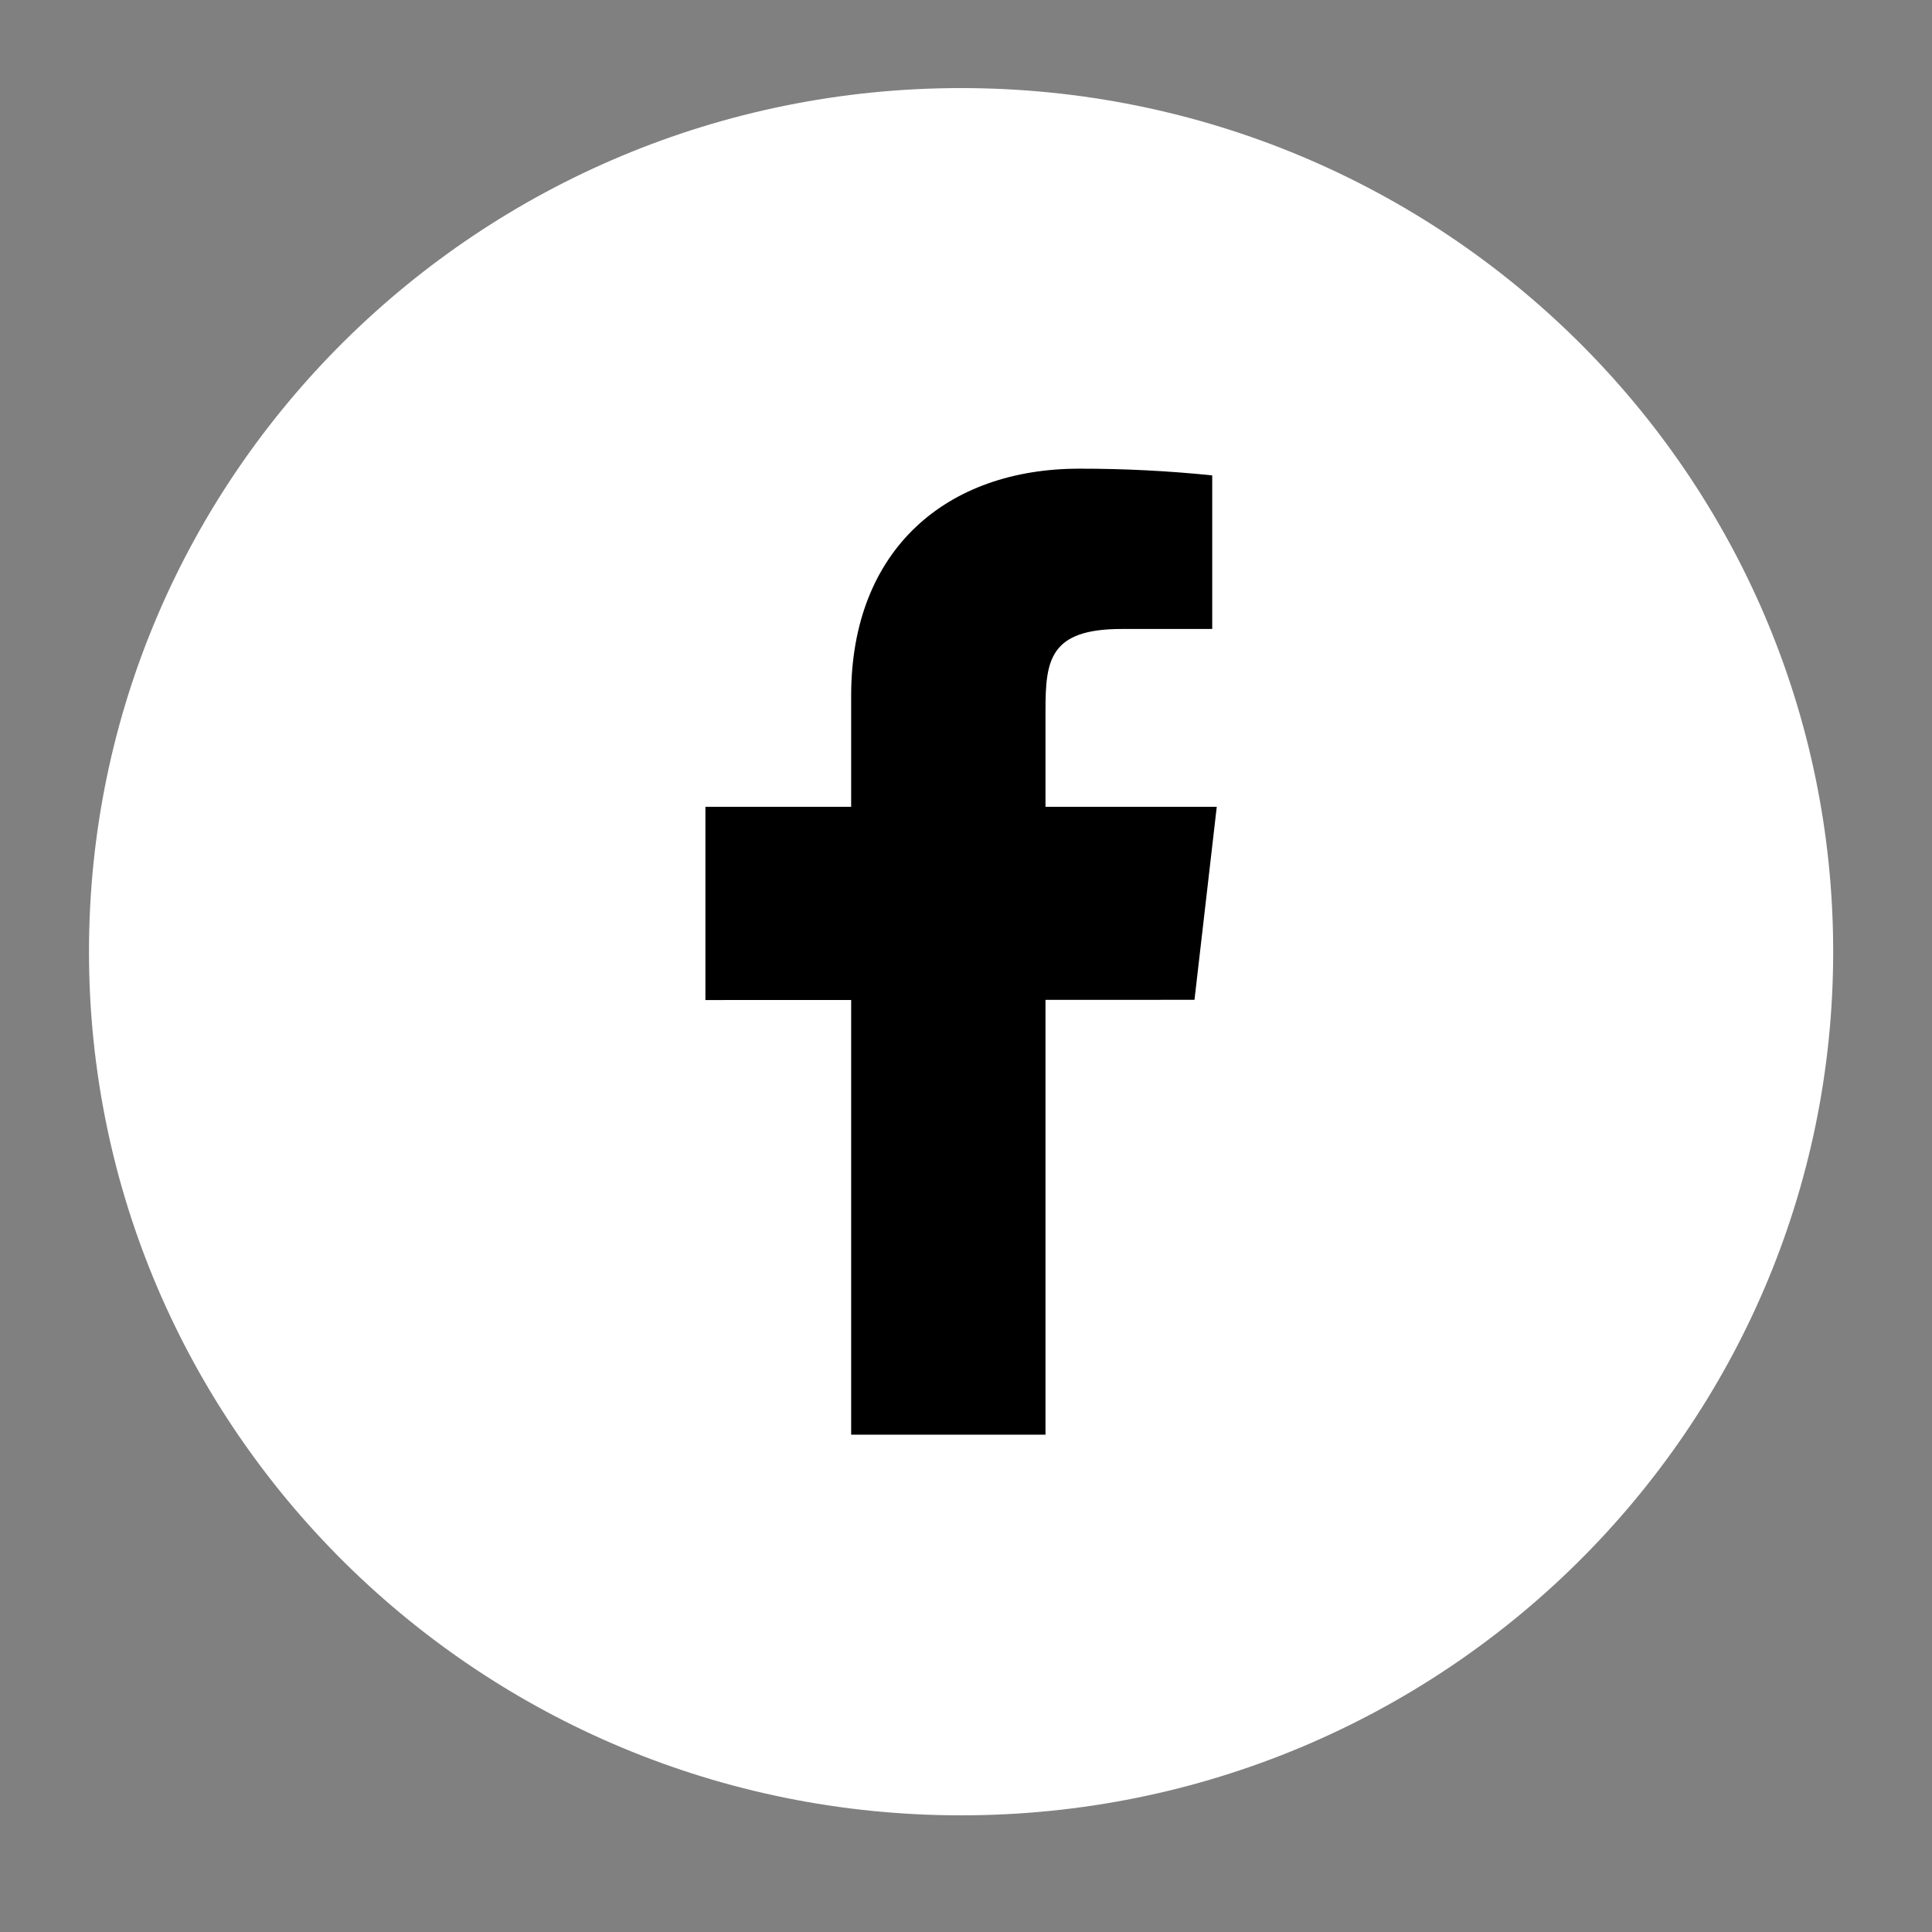
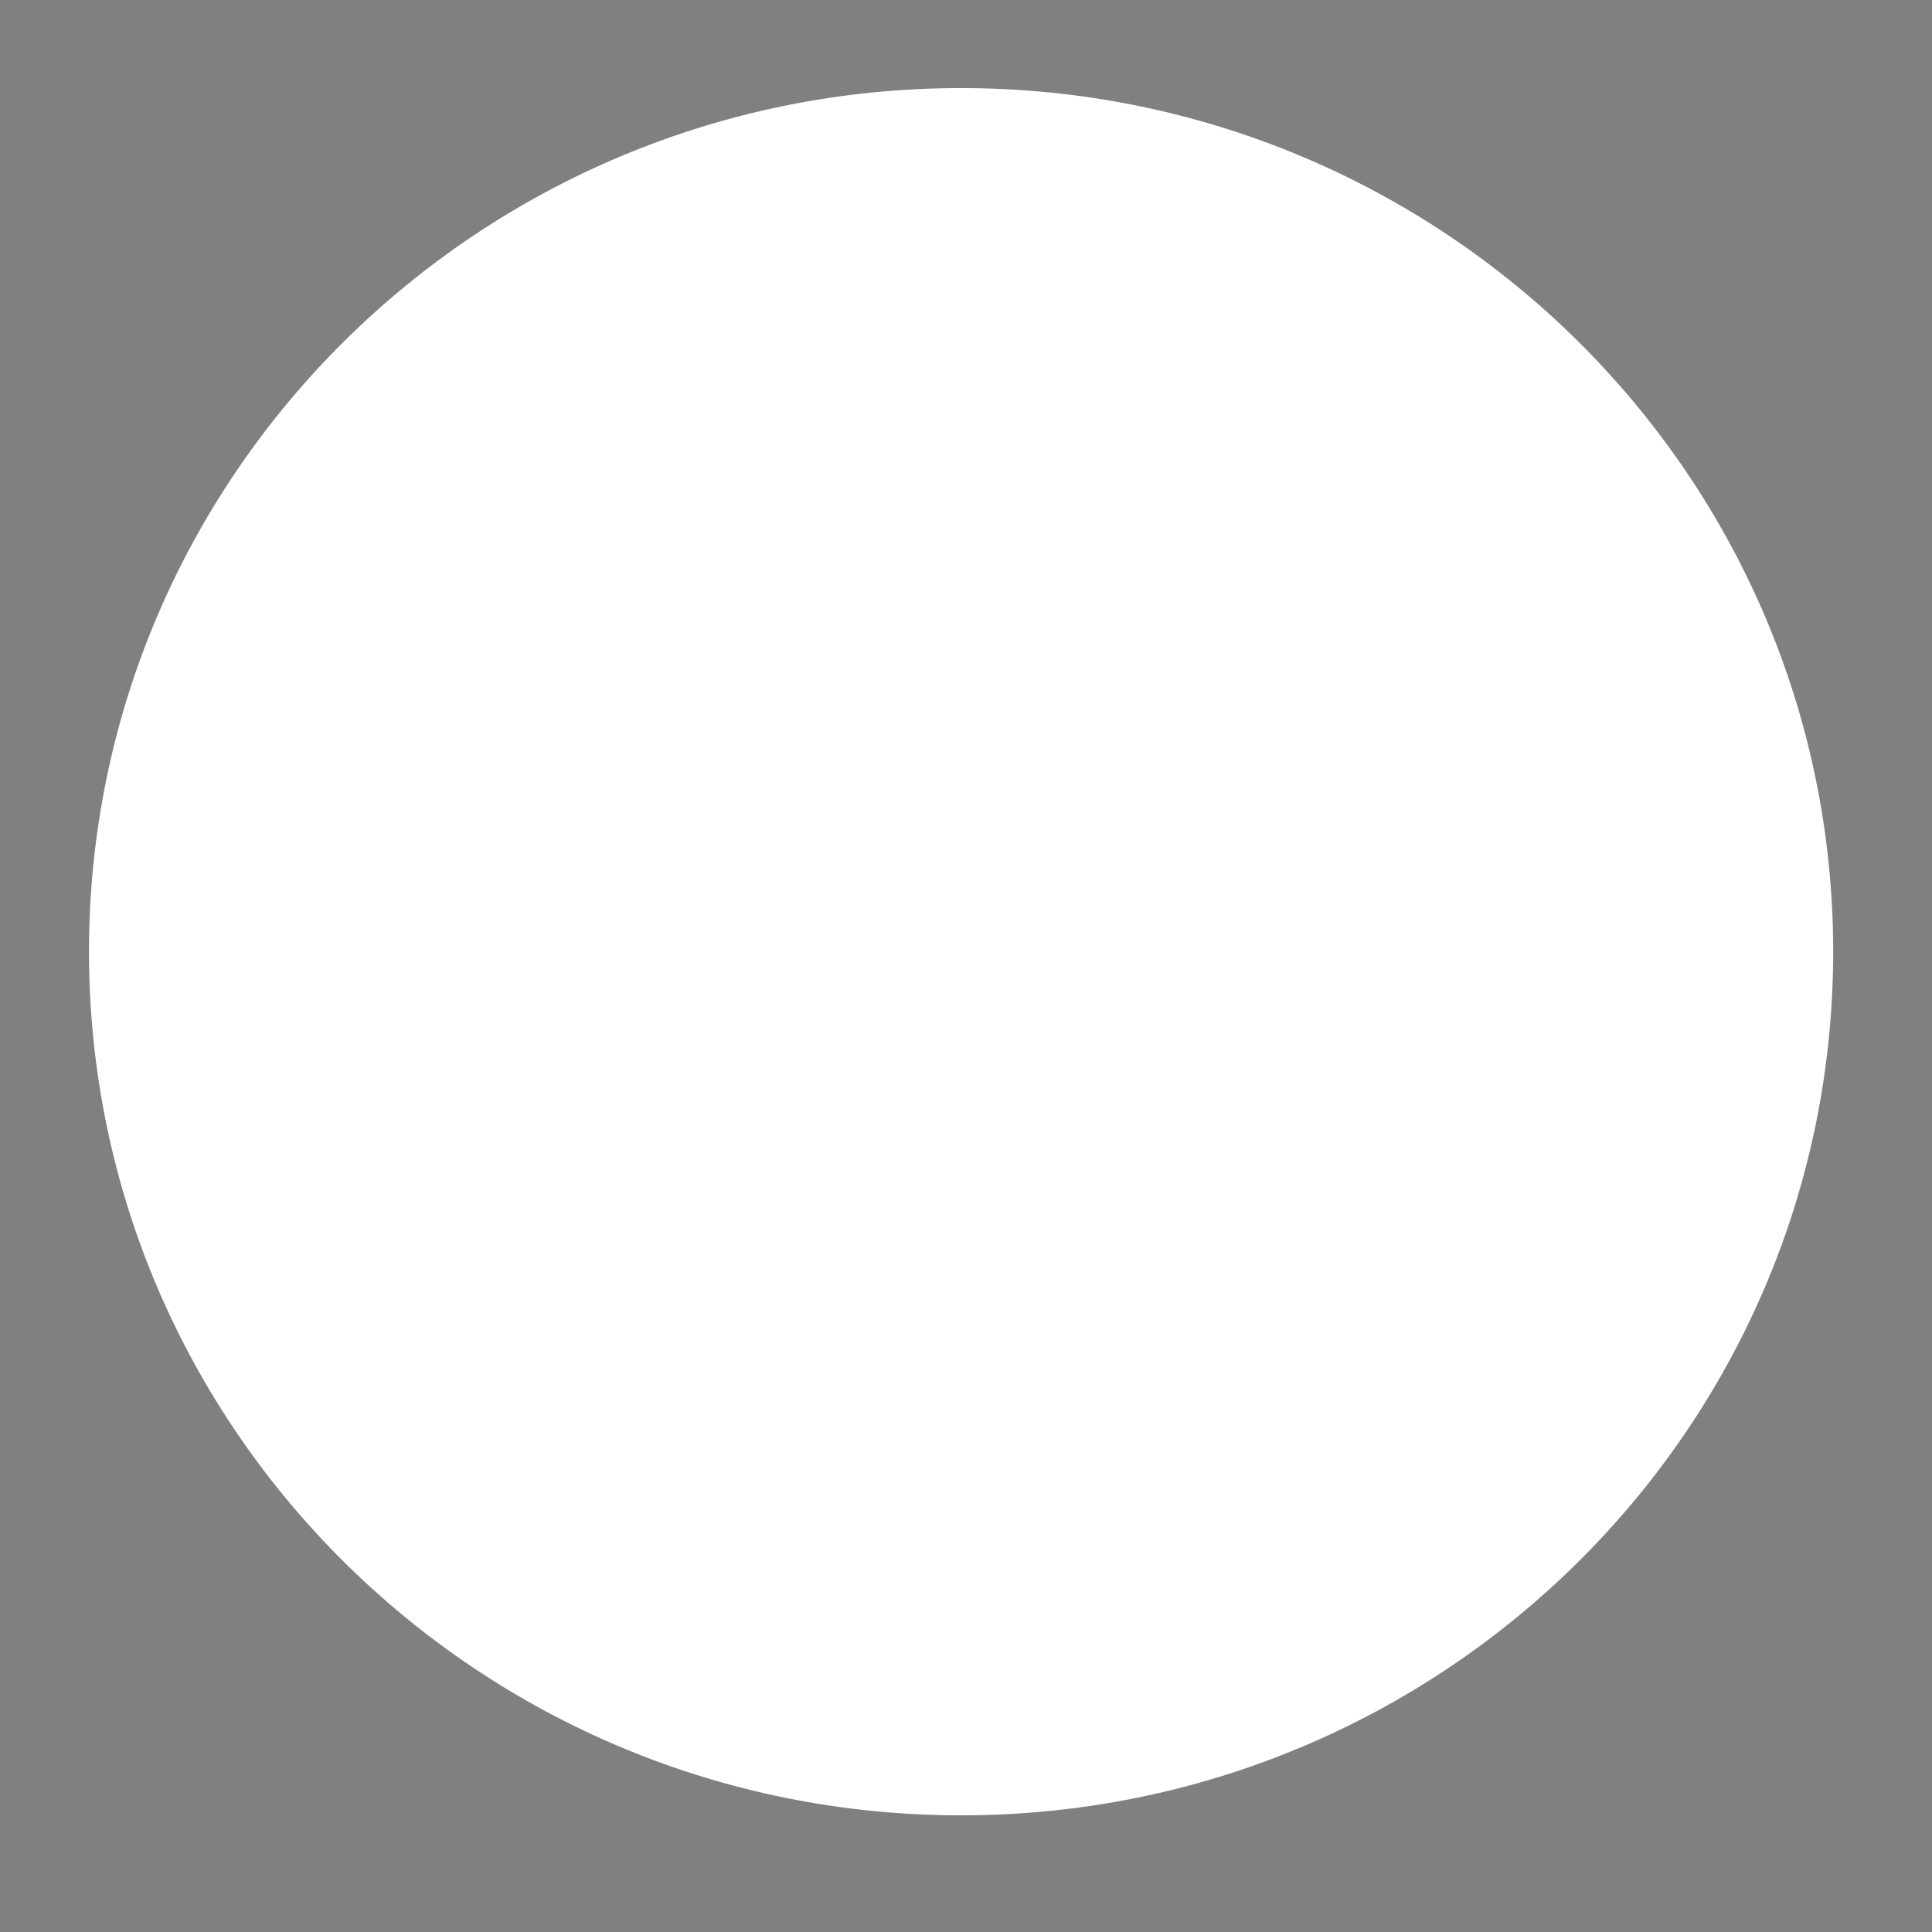
<svg xmlns="http://www.w3.org/2000/svg" width="34" height="34" viewBox="0 0 34 34" fill="none">
  <rect x="0" y="0" width="34" height="34" fill="#808080" stroke="none" />
  <path fill-rule="evenodd" clip-rule="evenodd" d="M16.913 1.55C25.39 1.55 32.261 8.354 32.261 16.748C32.261 25.142 25.39 31.947 16.913 31.947C8.437 31.947 1.566 25.142 1.566 16.748C1.566 8.354 8.437 1.55 16.913 1.55Z" fill="white" />
-   <path d="M21.413 14.198H18.399V12.498C18.399 11.621 18.471 11.069 19.736 11.069H21.333V8.366C20.556 8.286 19.774 8.247 18.992 8.248C16.672 8.248 14.979 9.657 14.979 12.243V14.198H12.414V17.599L14.979 17.598V25.248H18.399V17.596L21.021 17.595L21.413 14.198Z" fill="black" />
</svg>